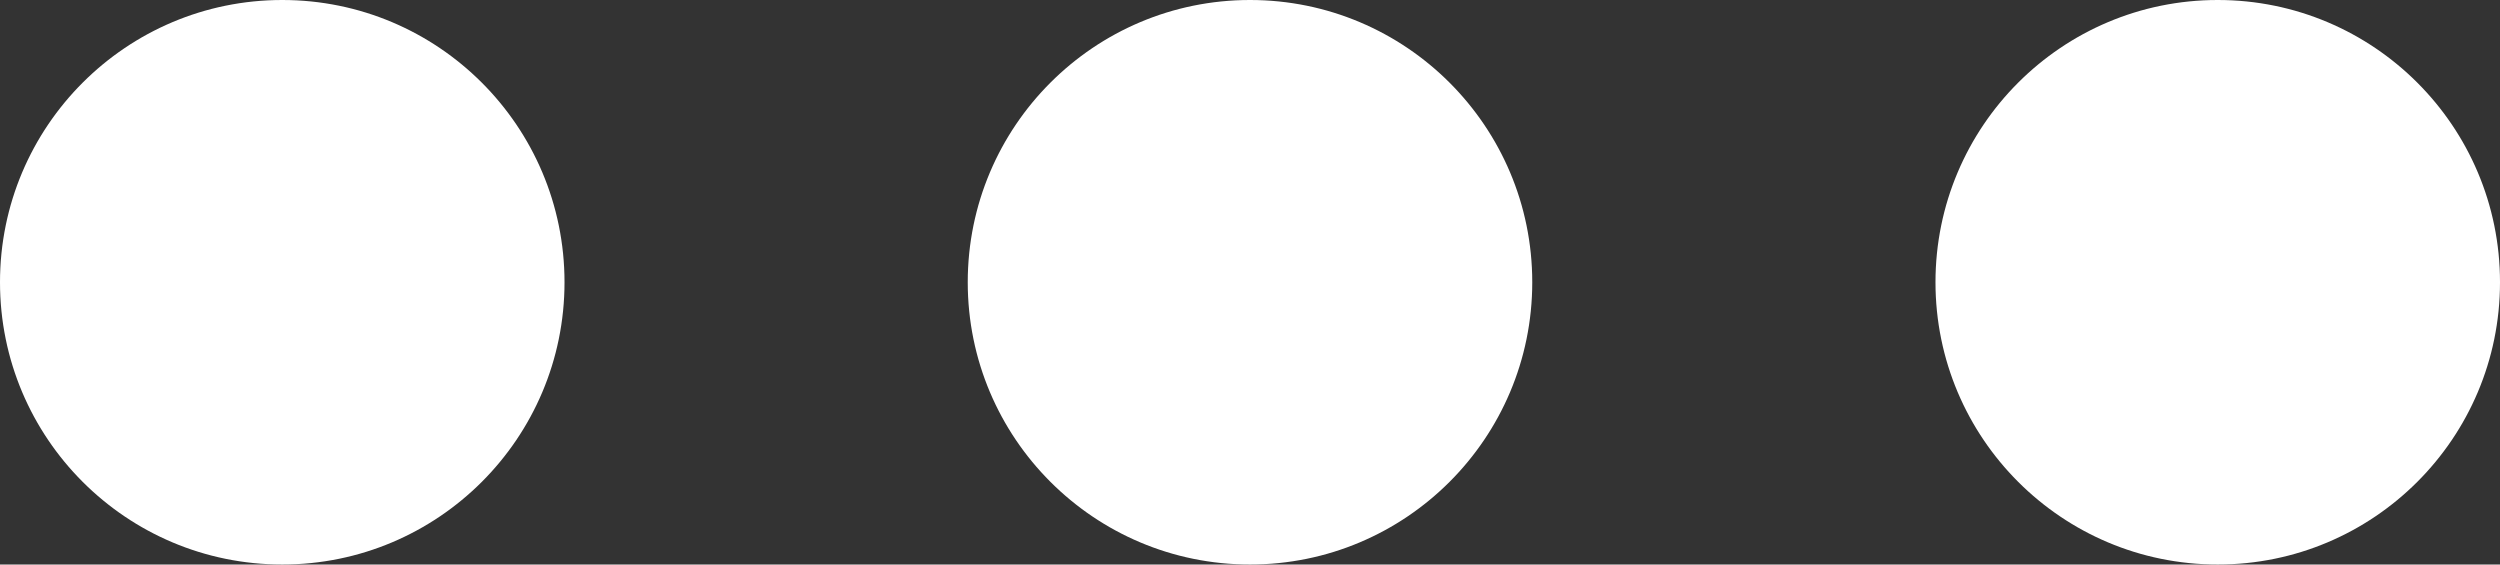
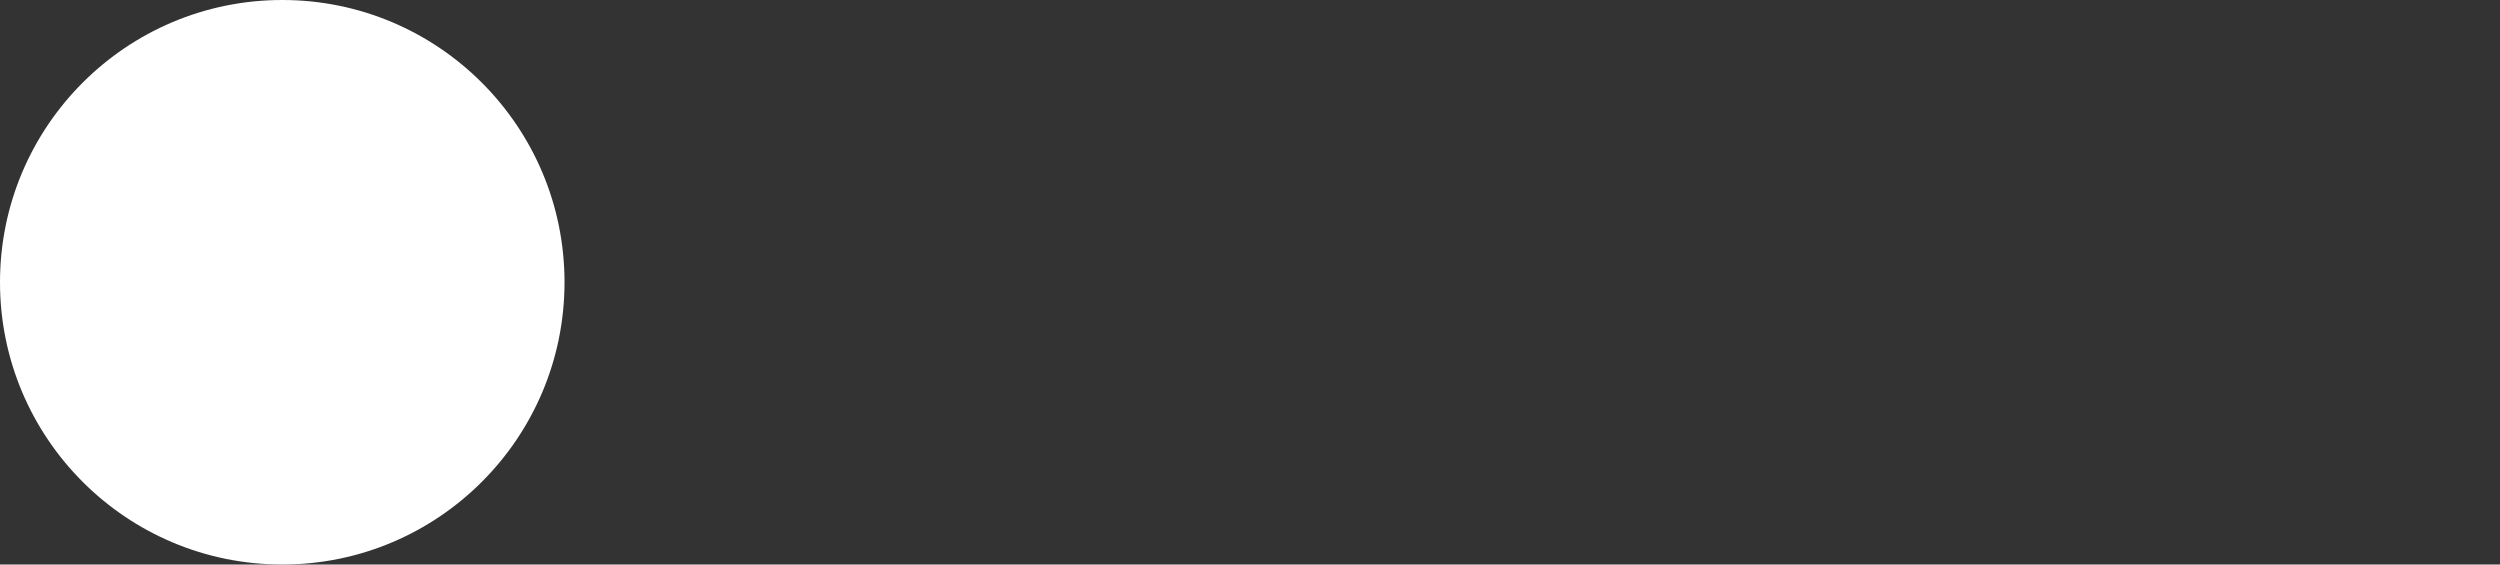
<svg xmlns="http://www.w3.org/2000/svg" width="31" height="7" viewBox="0 0 31 7">
  <rect x="0" y="0" width="31" height="7" fill="#333333" stroke="none" />
  <g id="Group_15" data-name="Group 15" transform="translate(-1387 -75)">
    <circle id="Ellipse_8" data-name="Ellipse 8" cx="3.5" cy="3.5" r="3.5" transform="translate(1387 75)" fill="#fff" />
    <g id="Group_14" data-name="Group 14">
-       <circle id="Ellipse_9" data-name="Ellipse 9" cx="3.5" cy="3.5" r="3.5" transform="translate(1399 75)" fill="#fff" />
-       <circle id="Ellipse_10" data-name="Ellipse 10" cx="3.5" cy="3.5" r="3.5" transform="translate(1411 75)" fill="#fff" />
-     </g>
+       </g>
  </g>
</svg>